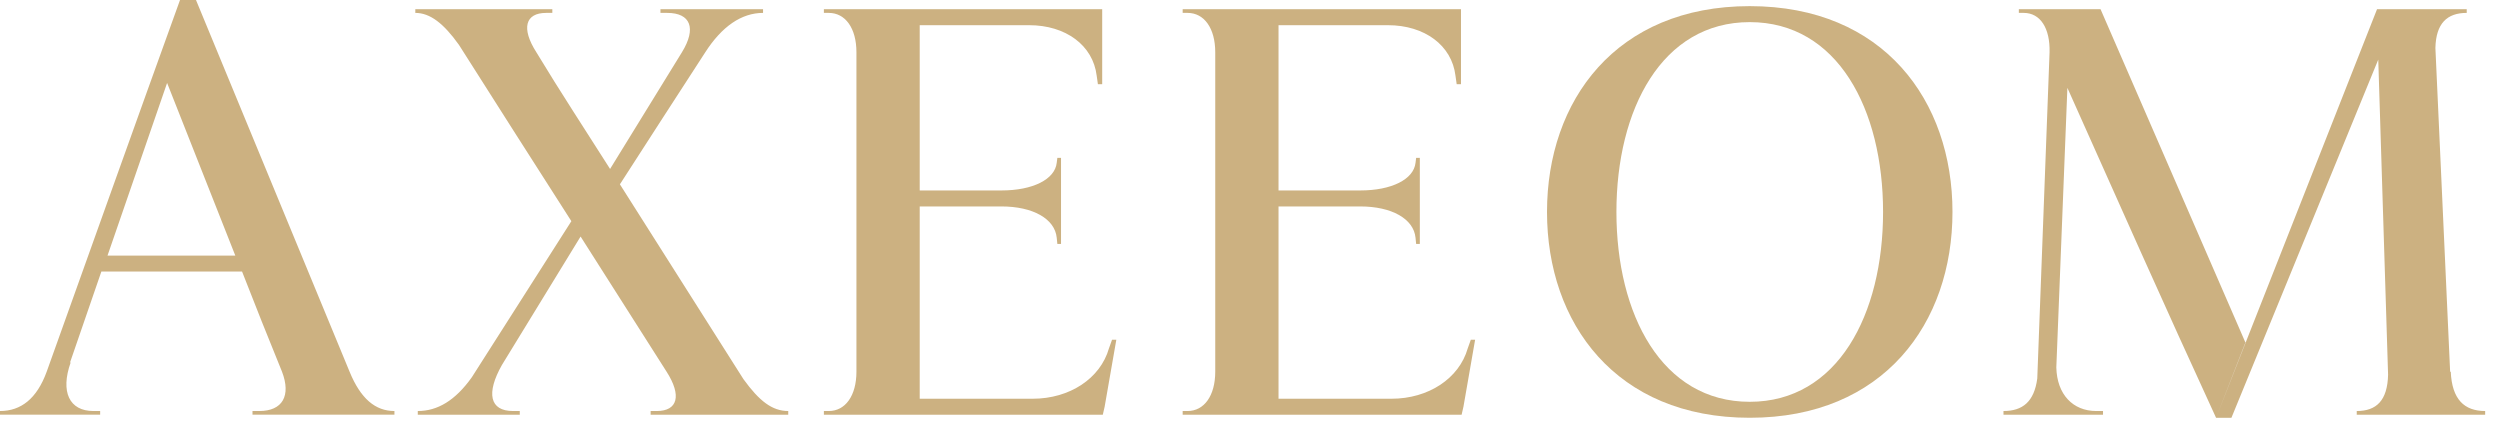
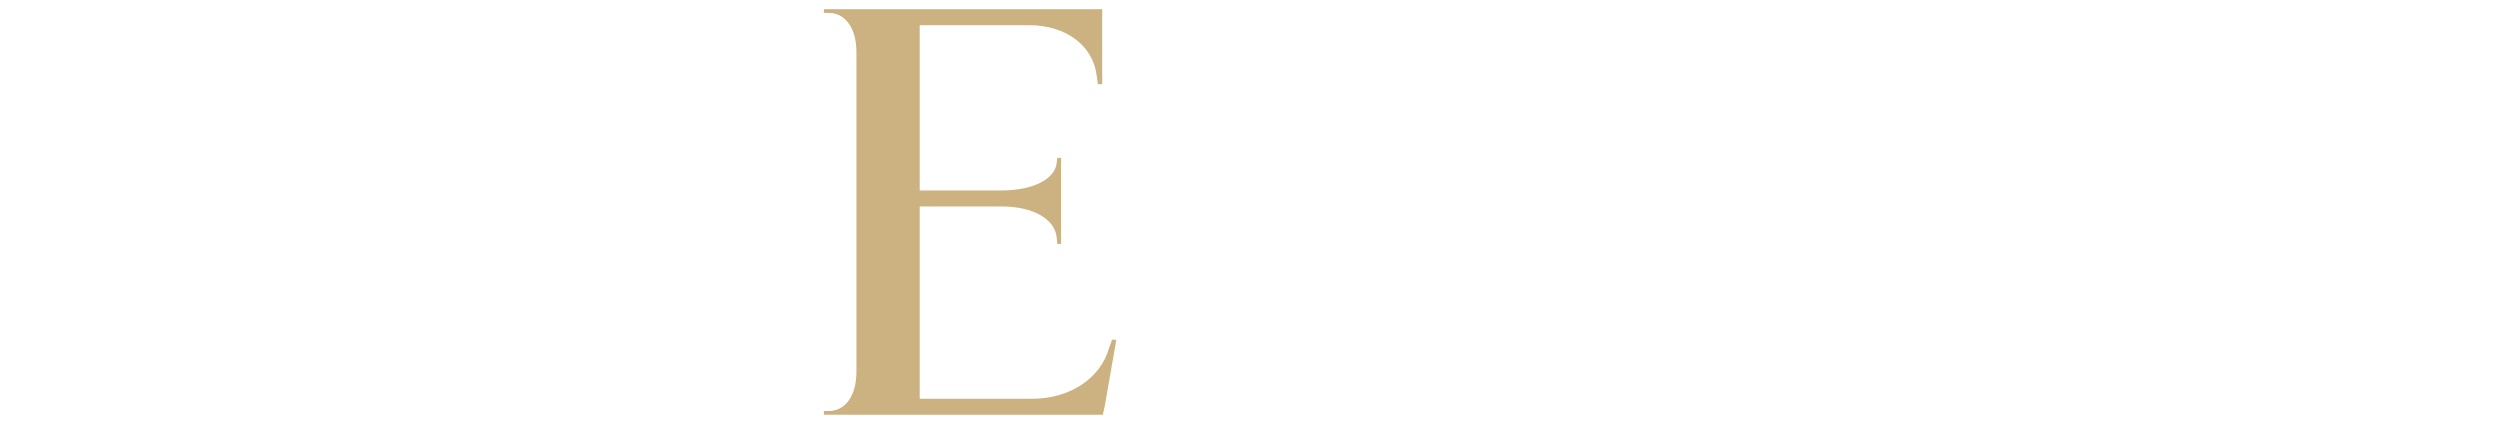
<svg xmlns="http://www.w3.org/2000/svg" width="132" height="23" viewBox="0 0 132 23" fill="none">
-   <path d="M130.243 0.487V0.681C129.205 0.681 128.621 1.233 128.589 2.53L129.367 19.626H129.4C129.464 21.086 130.113 21.702 131.216 21.702V21.897H124.436V21.702C125.474 21.702 126.058 21.151 126.091 19.788L125.572 3.147L117.819 22.059H117.008L118.565 18.101V18.069L117.008 22.059C114.348 16.285 111.753 10.446 109.158 4.639L108.574 19.399C108.606 20.826 109.45 21.702 110.682 21.702H111.039V21.897H105.784V21.702C106.79 21.702 107.406 21.215 107.568 19.983L108.217 2.758C108.249 1.492 107.73 0.681 106.854 0.681H106.595V0.487H110.909L118.565 18.101L125.507 0.487H130.243Z" fill="#CCB181" />
-   <path d="M85.347 11.191C85.347 16.609 87.748 21.215 92.386 21.215C97.025 21.215 99.426 16.609 99.426 11.191C99.426 5.774 97.025 1.168 92.386 1.168C87.748 1.168 85.347 5.774 85.347 11.191ZM81.682 11.191C81.682 5.32 85.315 0.324 92.386 0.324C99.458 0.324 103.091 5.32 103.091 11.191C103.091 17.063 99.458 22.058 92.386 22.058C85.315 22.058 81.682 17.063 81.682 11.191Z" fill="#CCB181" />
-   <path d="M74.967 12.879H74.772L74.74 12.554C74.642 11.549 73.475 10.9 71.82 10.9H67.506V21.053H73.475C75.421 21.053 77.043 19.983 77.497 18.393L77.659 17.939H77.886C77.692 19.009 77.465 20.404 77.27 21.475L77.173 21.897H62.445V21.702H62.705C63.581 21.702 64.165 20.891 64.165 19.626V2.758C64.165 1.492 63.581 0.681 62.705 0.681H62.445V0.487H77.14V4.444H76.913L76.848 3.99C76.654 2.401 75.226 1.33 73.28 1.33H67.506V10.056H71.82C73.475 10.056 74.642 9.472 74.74 8.597L74.772 8.337H74.967V12.879Z" fill="#CCB181" />
  <path d="M56.022 12.879H55.828L55.795 12.554C55.698 11.549 54.53 10.9 52.876 10.9H48.561V21.053H54.53C56.477 21.053 58.099 19.983 58.553 18.393L58.715 17.939H58.942C58.747 19.009 58.52 20.404 58.325 21.475L58.228 21.897H43.501V21.702H43.76C44.636 21.702 45.22 20.891 45.22 19.626V2.758C45.22 1.492 44.636 0.681 43.76 0.681H43.501V0.487H58.196V4.444H57.969L57.904 3.99C57.709 2.401 56.282 1.33 54.336 1.33H48.561V10.056H52.876C54.53 10.056 55.698 9.472 55.795 8.597L55.828 8.337H56.022V12.879Z" fill="#CCB181" />
-   <path d="M29.163 0.487V0.681H28.838C27.735 0.681 27.508 1.492 28.319 2.758C29.552 4.801 30.915 6.877 32.212 8.921L36.007 2.758C36.786 1.492 36.462 0.681 35.229 0.681H34.872V0.487H40.289V0.681C39.154 0.681 38.116 1.395 37.24 2.758C35.715 5.093 34.223 7.429 32.731 9.732L39.251 20.015C40.095 21.183 40.776 21.702 41.619 21.702V21.897H34.353V21.702H34.677C35.78 21.702 36.007 20.891 35.196 19.626L30.655 12.489L26.503 19.269C25.659 20.761 25.854 21.702 27.087 21.702H27.444V21.897H22.059V21.702C23.097 21.702 24.037 21.151 24.913 19.918L30.168 11.678C28.19 8.597 26.211 5.482 24.232 2.368C23.421 1.233 22.707 0.681 21.929 0.681V0.487H29.163Z" fill="#CCB181" />
-   <path d="M0 21.896V21.702C1.103 21.702 1.946 21.053 2.465 19.626C4.801 13.105 7.137 6.553 9.505 0H10.348L18.458 19.626C19.042 21.053 19.82 21.702 20.826 21.702V21.896H13.332V21.702H13.689C14.922 21.702 15.376 20.891 14.89 19.626C14.176 17.874 13.462 16.09 12.781 14.338H5.352L3.698 19.139H3.731C3.179 20.696 3.666 21.702 4.931 21.702H5.288V21.896H0ZM12.424 13.495L8.823 4.379L5.677 13.495H12.424Z" fill="#CCB181" />
</svg>